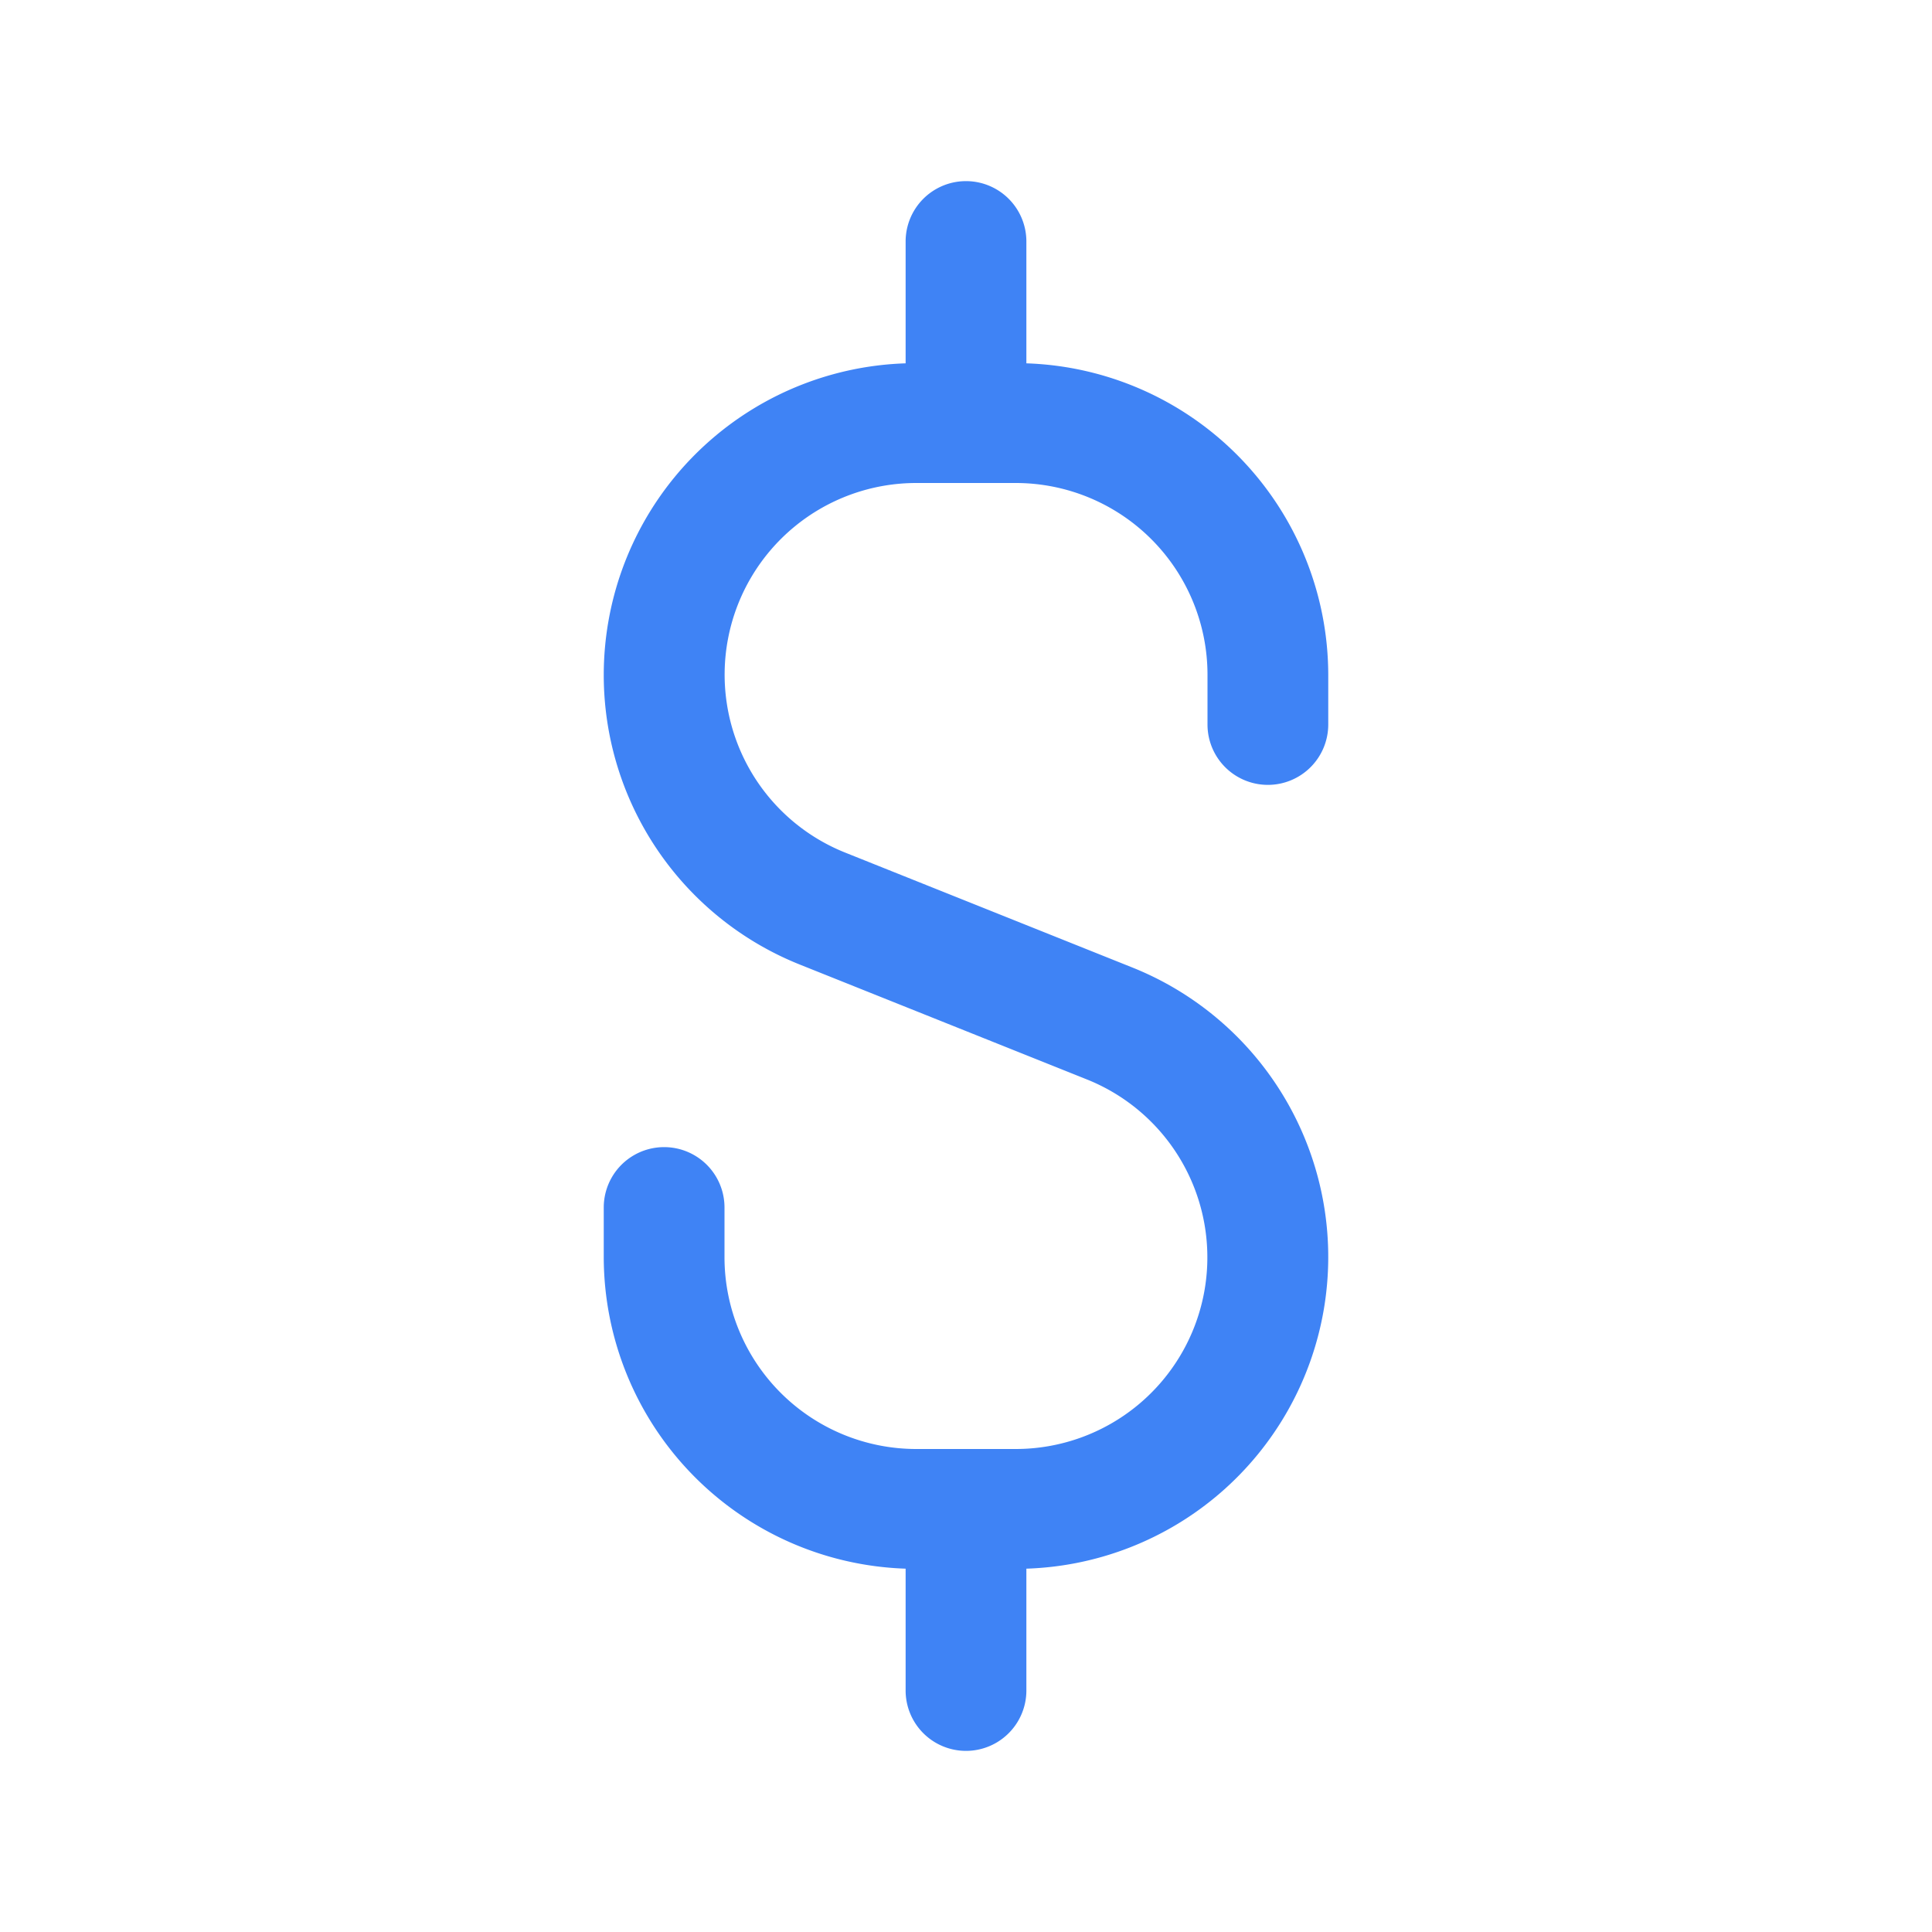
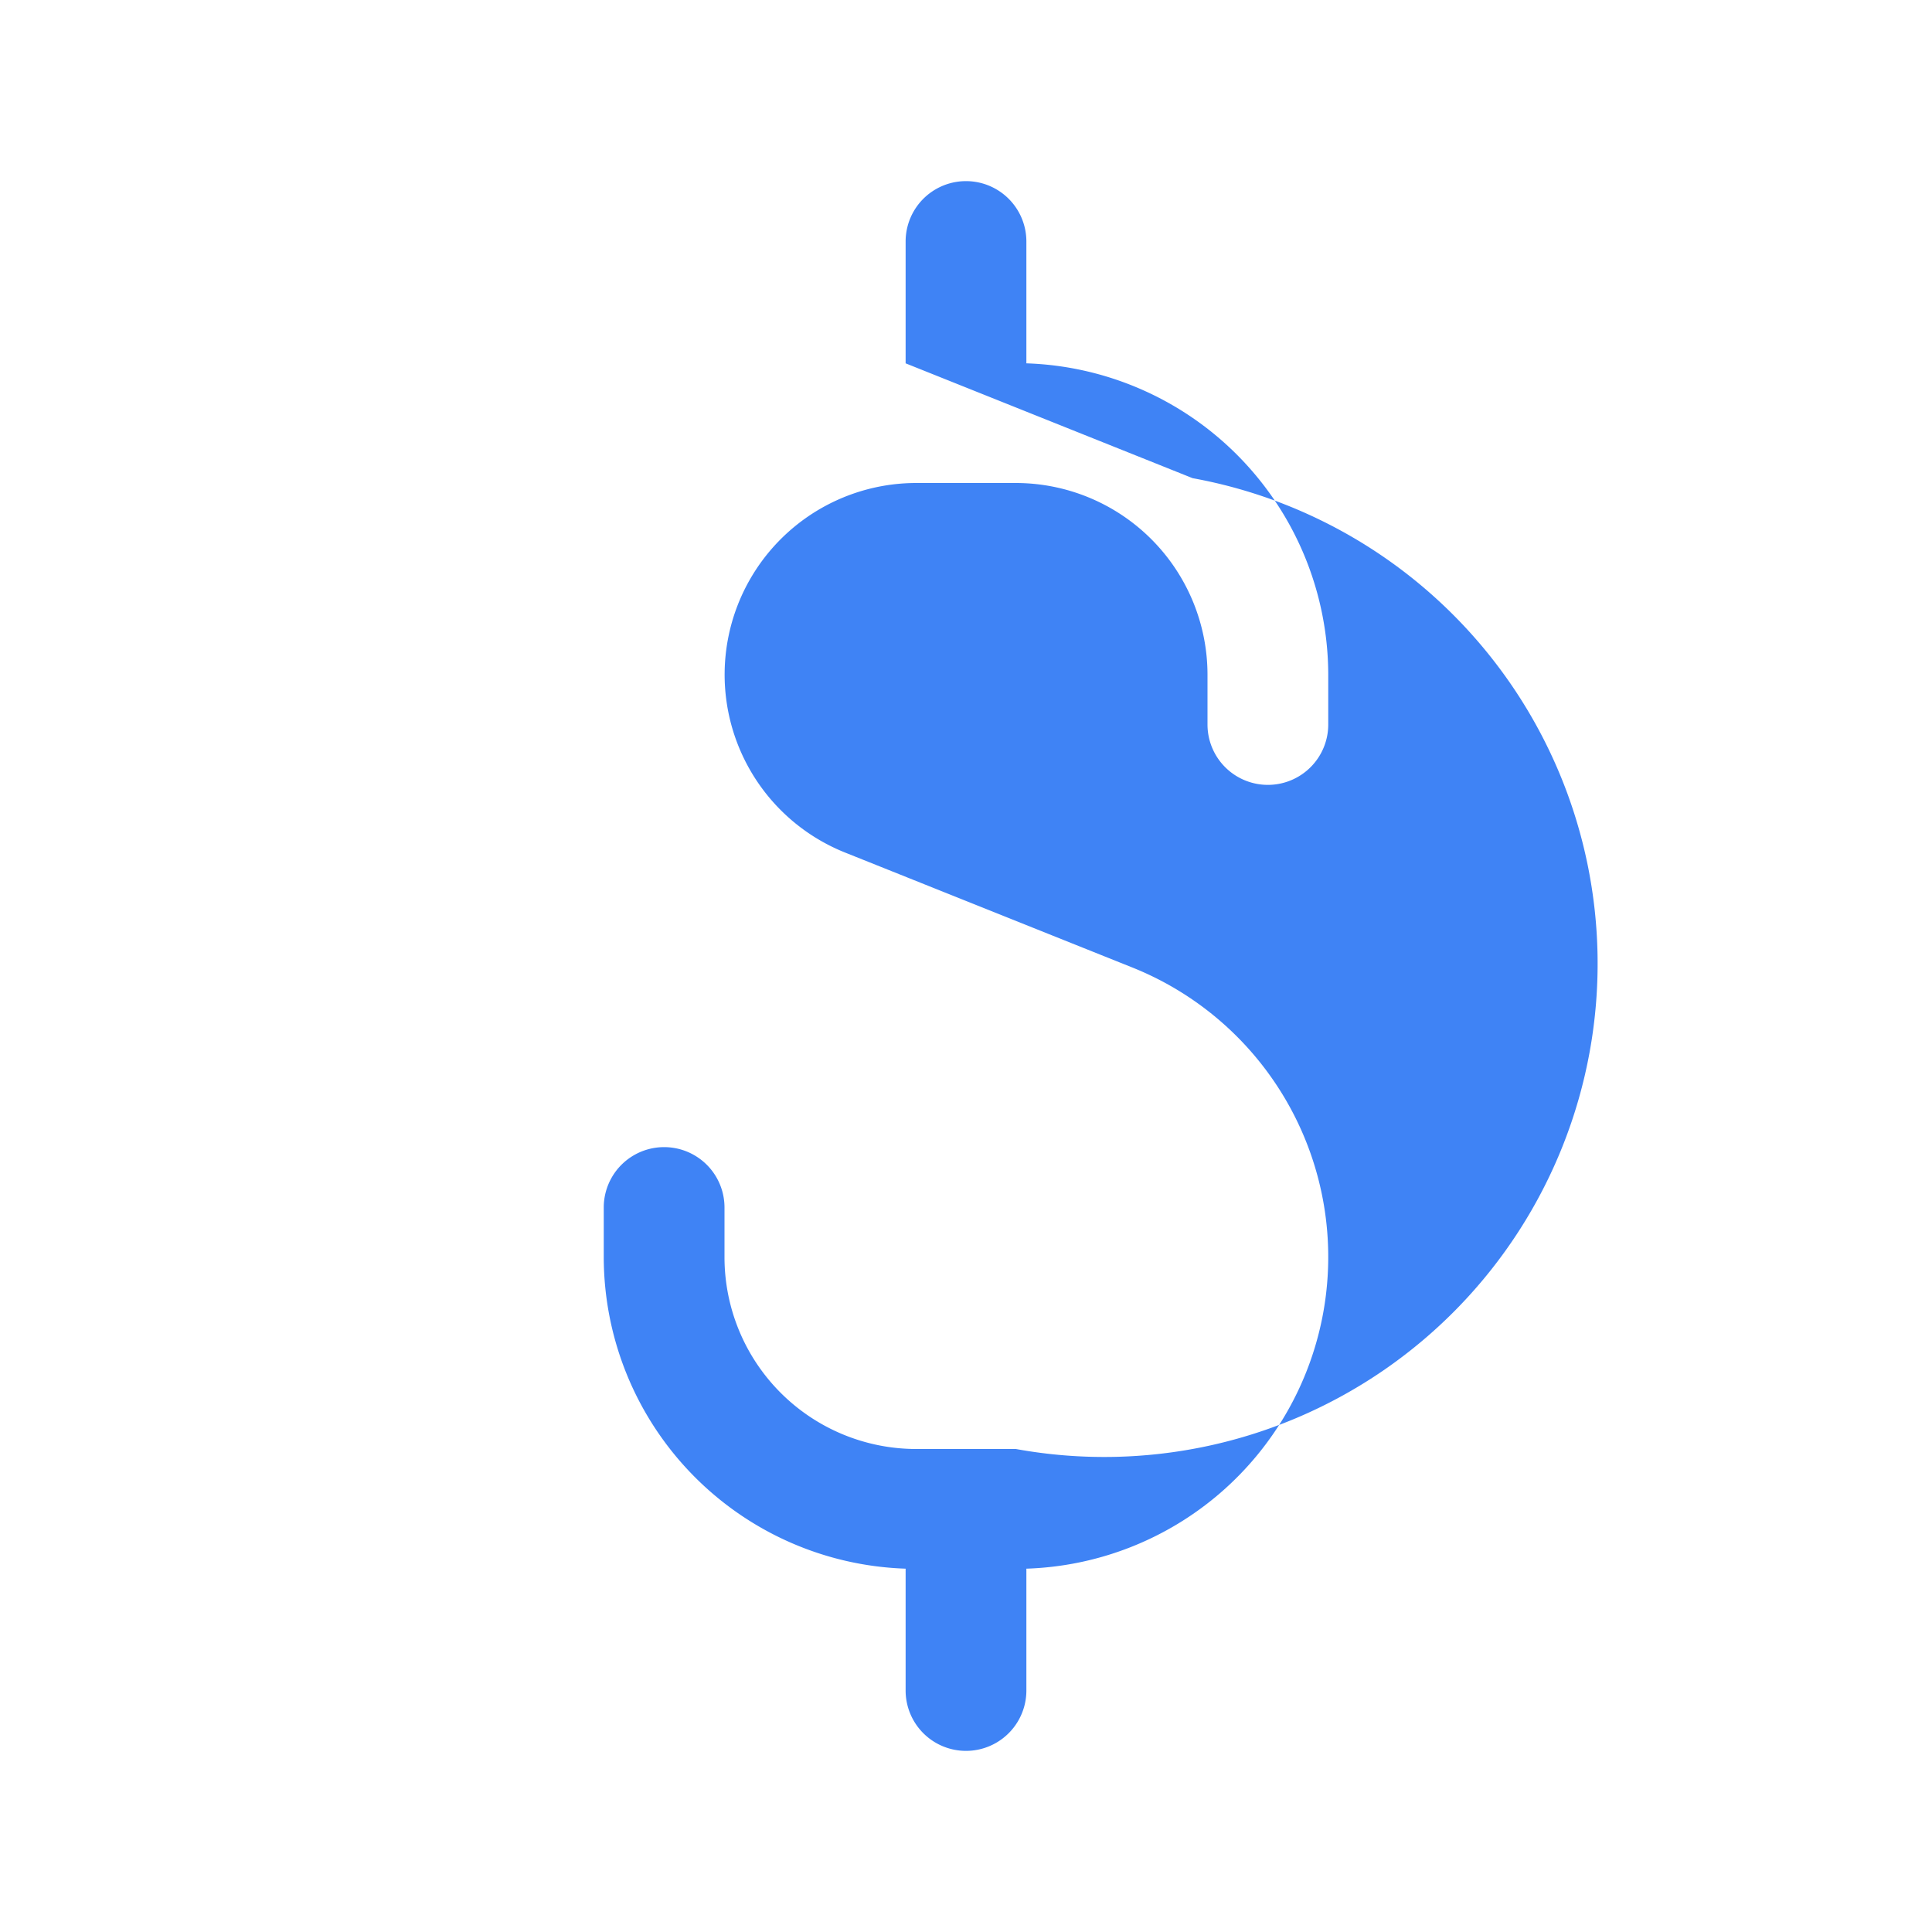
<svg xmlns="http://www.w3.org/2000/svg" version="1.1" width="512" height="512" x="0" y="0" viewBox="0 0 32 32" style="enable-background:new 0 0 512 512" xml:space="preserve">
  <g>
-     <path d="M21 13a1 1 0 0 0 1-1v-.826a5.17 5.17 0 0 0-5-5.156V4a1 1 0 0 0-2 0v2.018a5.165 5.165 0 0 0-1.748 9.96l4.753 1.902A3.174 3.174 0 0 1 16.826 24h-1.652A3.177 3.177 0 0 1 12 20.826V20a1 1 0 0 0-2 0v.826a5.17 5.17 0 0 0 5 5.156V28a1 1 0 0 0 2 0v-2.018a5.165 5.165 0 0 0 1.748-9.96l-4.753-1.902A3.174 3.174 0 0 1 15.174 8h1.652A3.177 3.177 0 0 1 20 11.174V12a1 1 0 0 0 1 1Z" fill="#3f83f5" data-original="#000000" />
+     <path d="M21 13a1 1 0 0 0 1-1v-.826a5.17 5.17 0 0 0-5-5.156V4a1 1 0 0 0-2 0v2.018l4.753 1.902A3.174 3.174 0 0 1 16.826 24h-1.652A3.177 3.177 0 0 1 12 20.826V20a1 1 0 0 0-2 0v.826a5.17 5.17 0 0 0 5 5.156V28a1 1 0 0 0 2 0v-2.018a5.165 5.165 0 0 0 1.748-9.96l-4.753-1.902A3.174 3.174 0 0 1 15.174 8h1.652A3.177 3.177 0 0 1 20 11.174V12a1 1 0 0 0 1 1Z" fill="#3f83f5" data-original="#000000" />
  </g>
</svg>